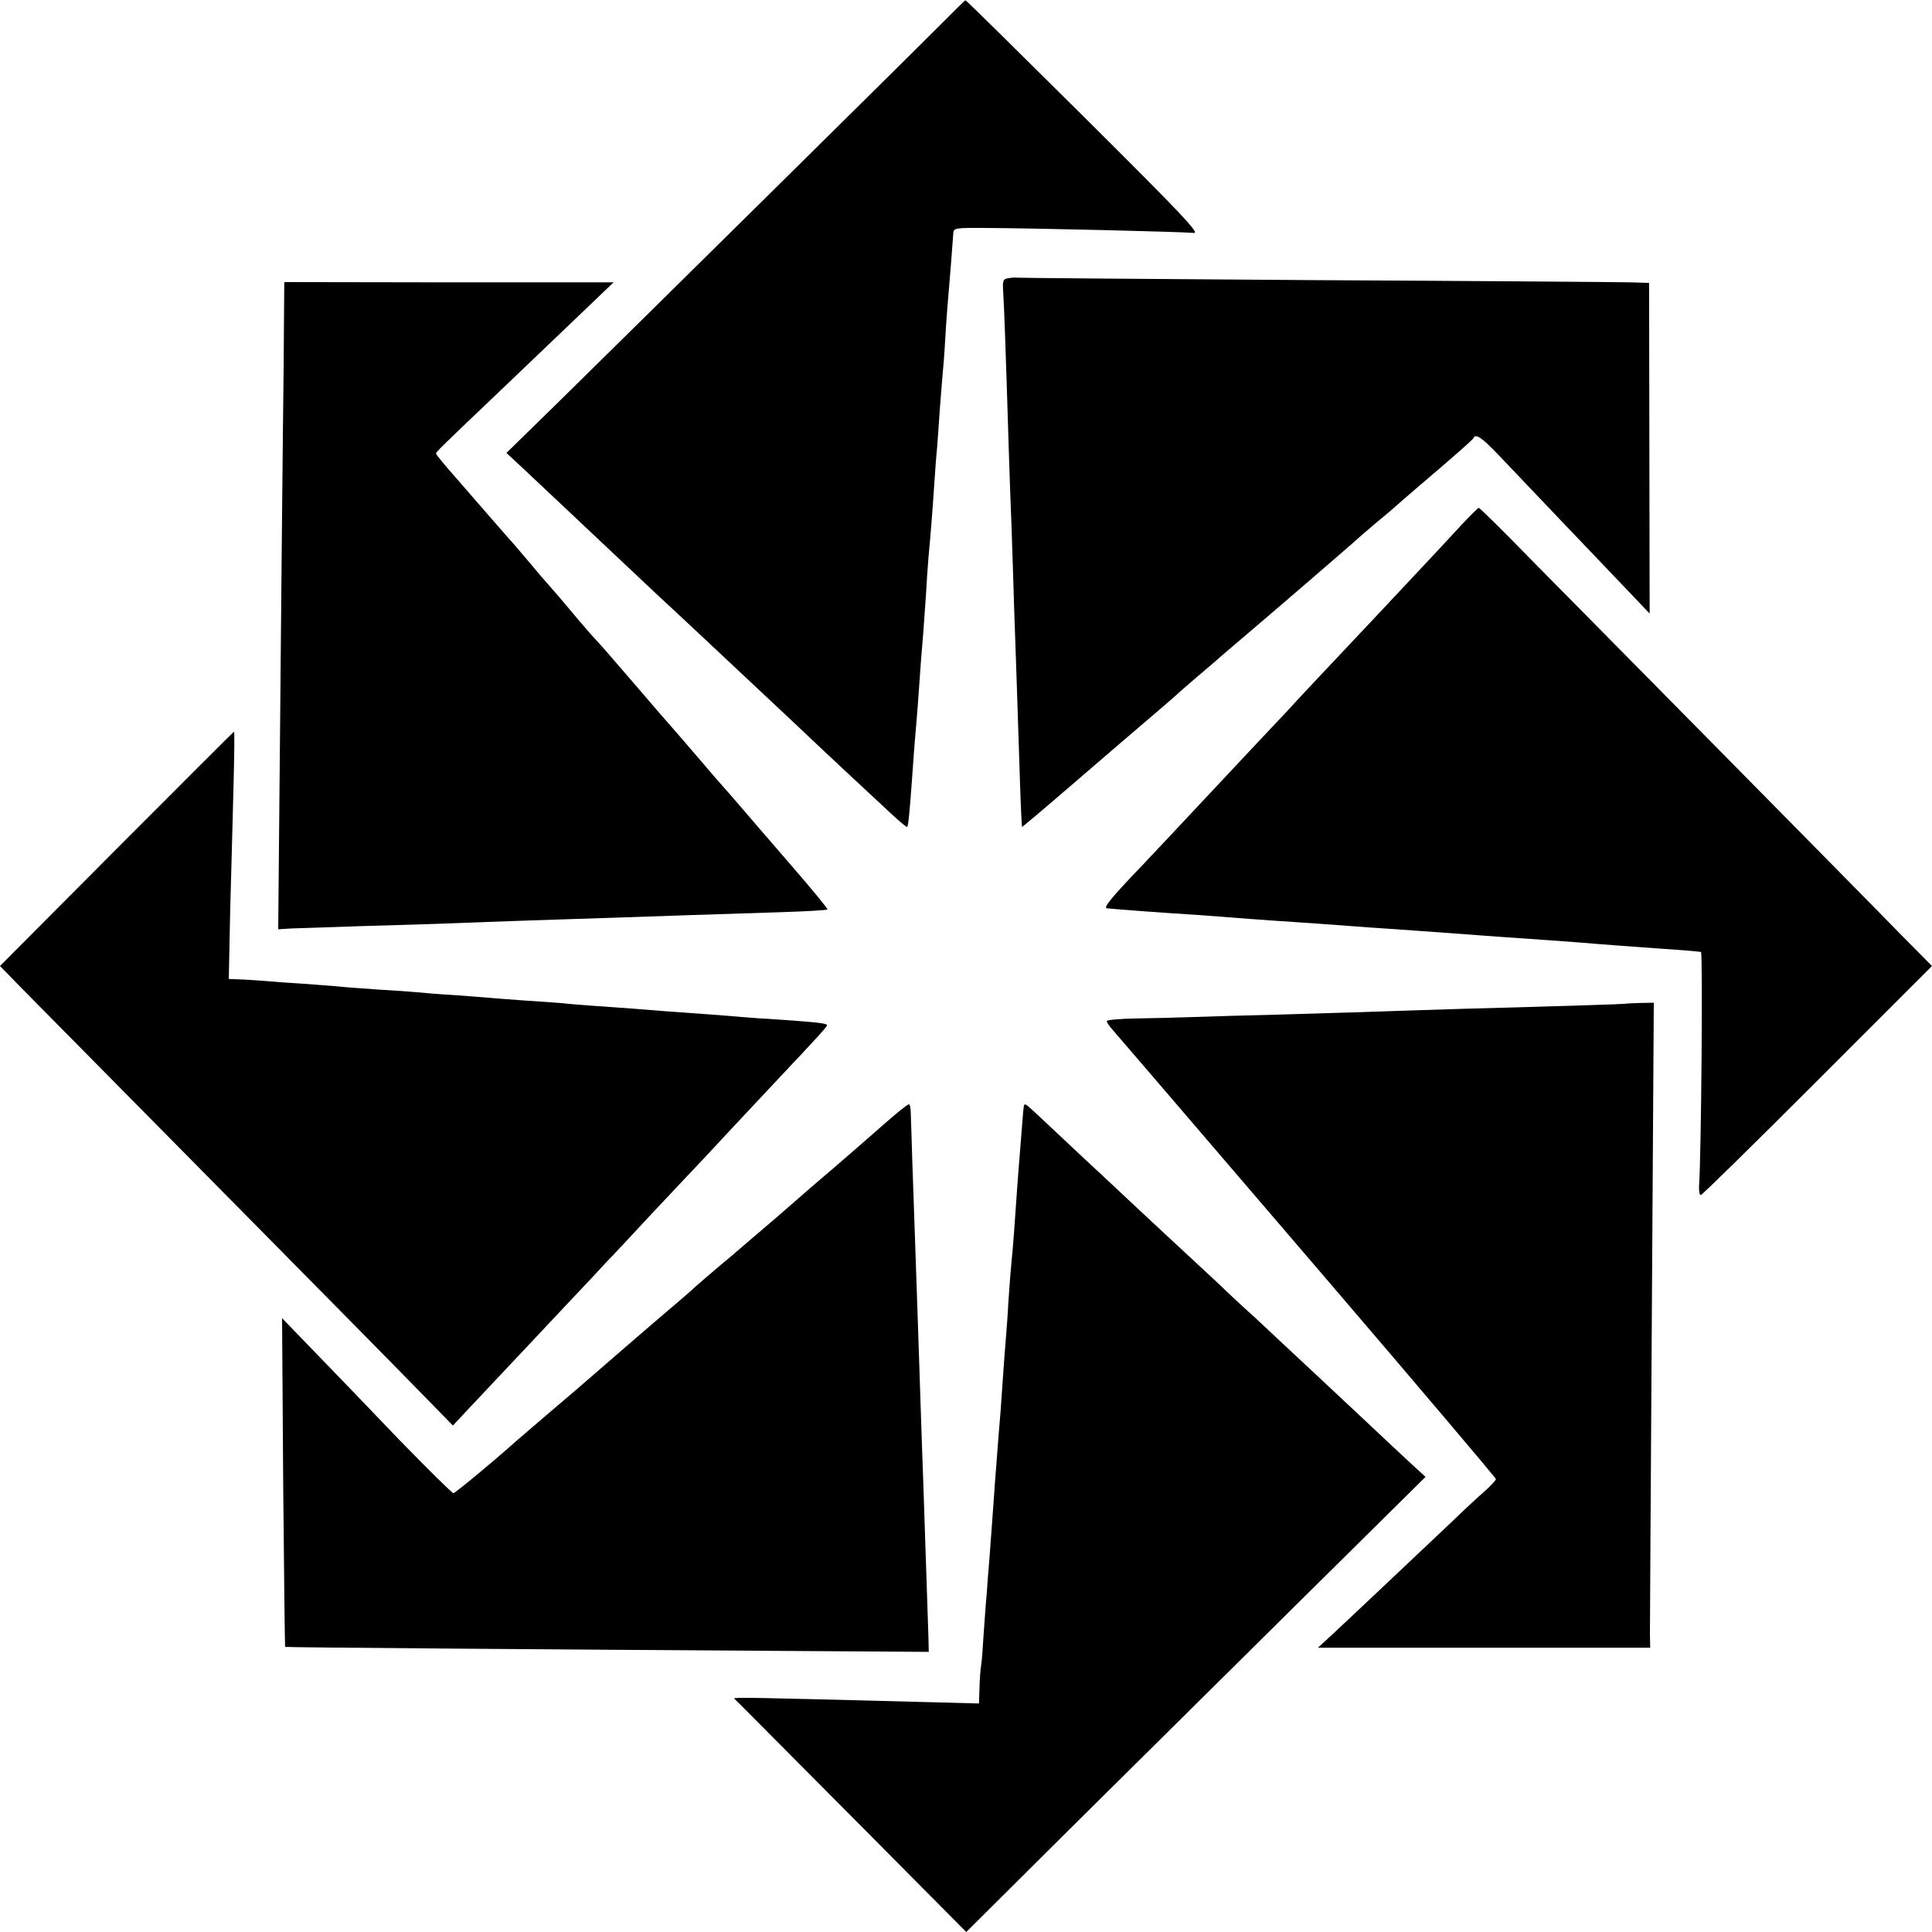
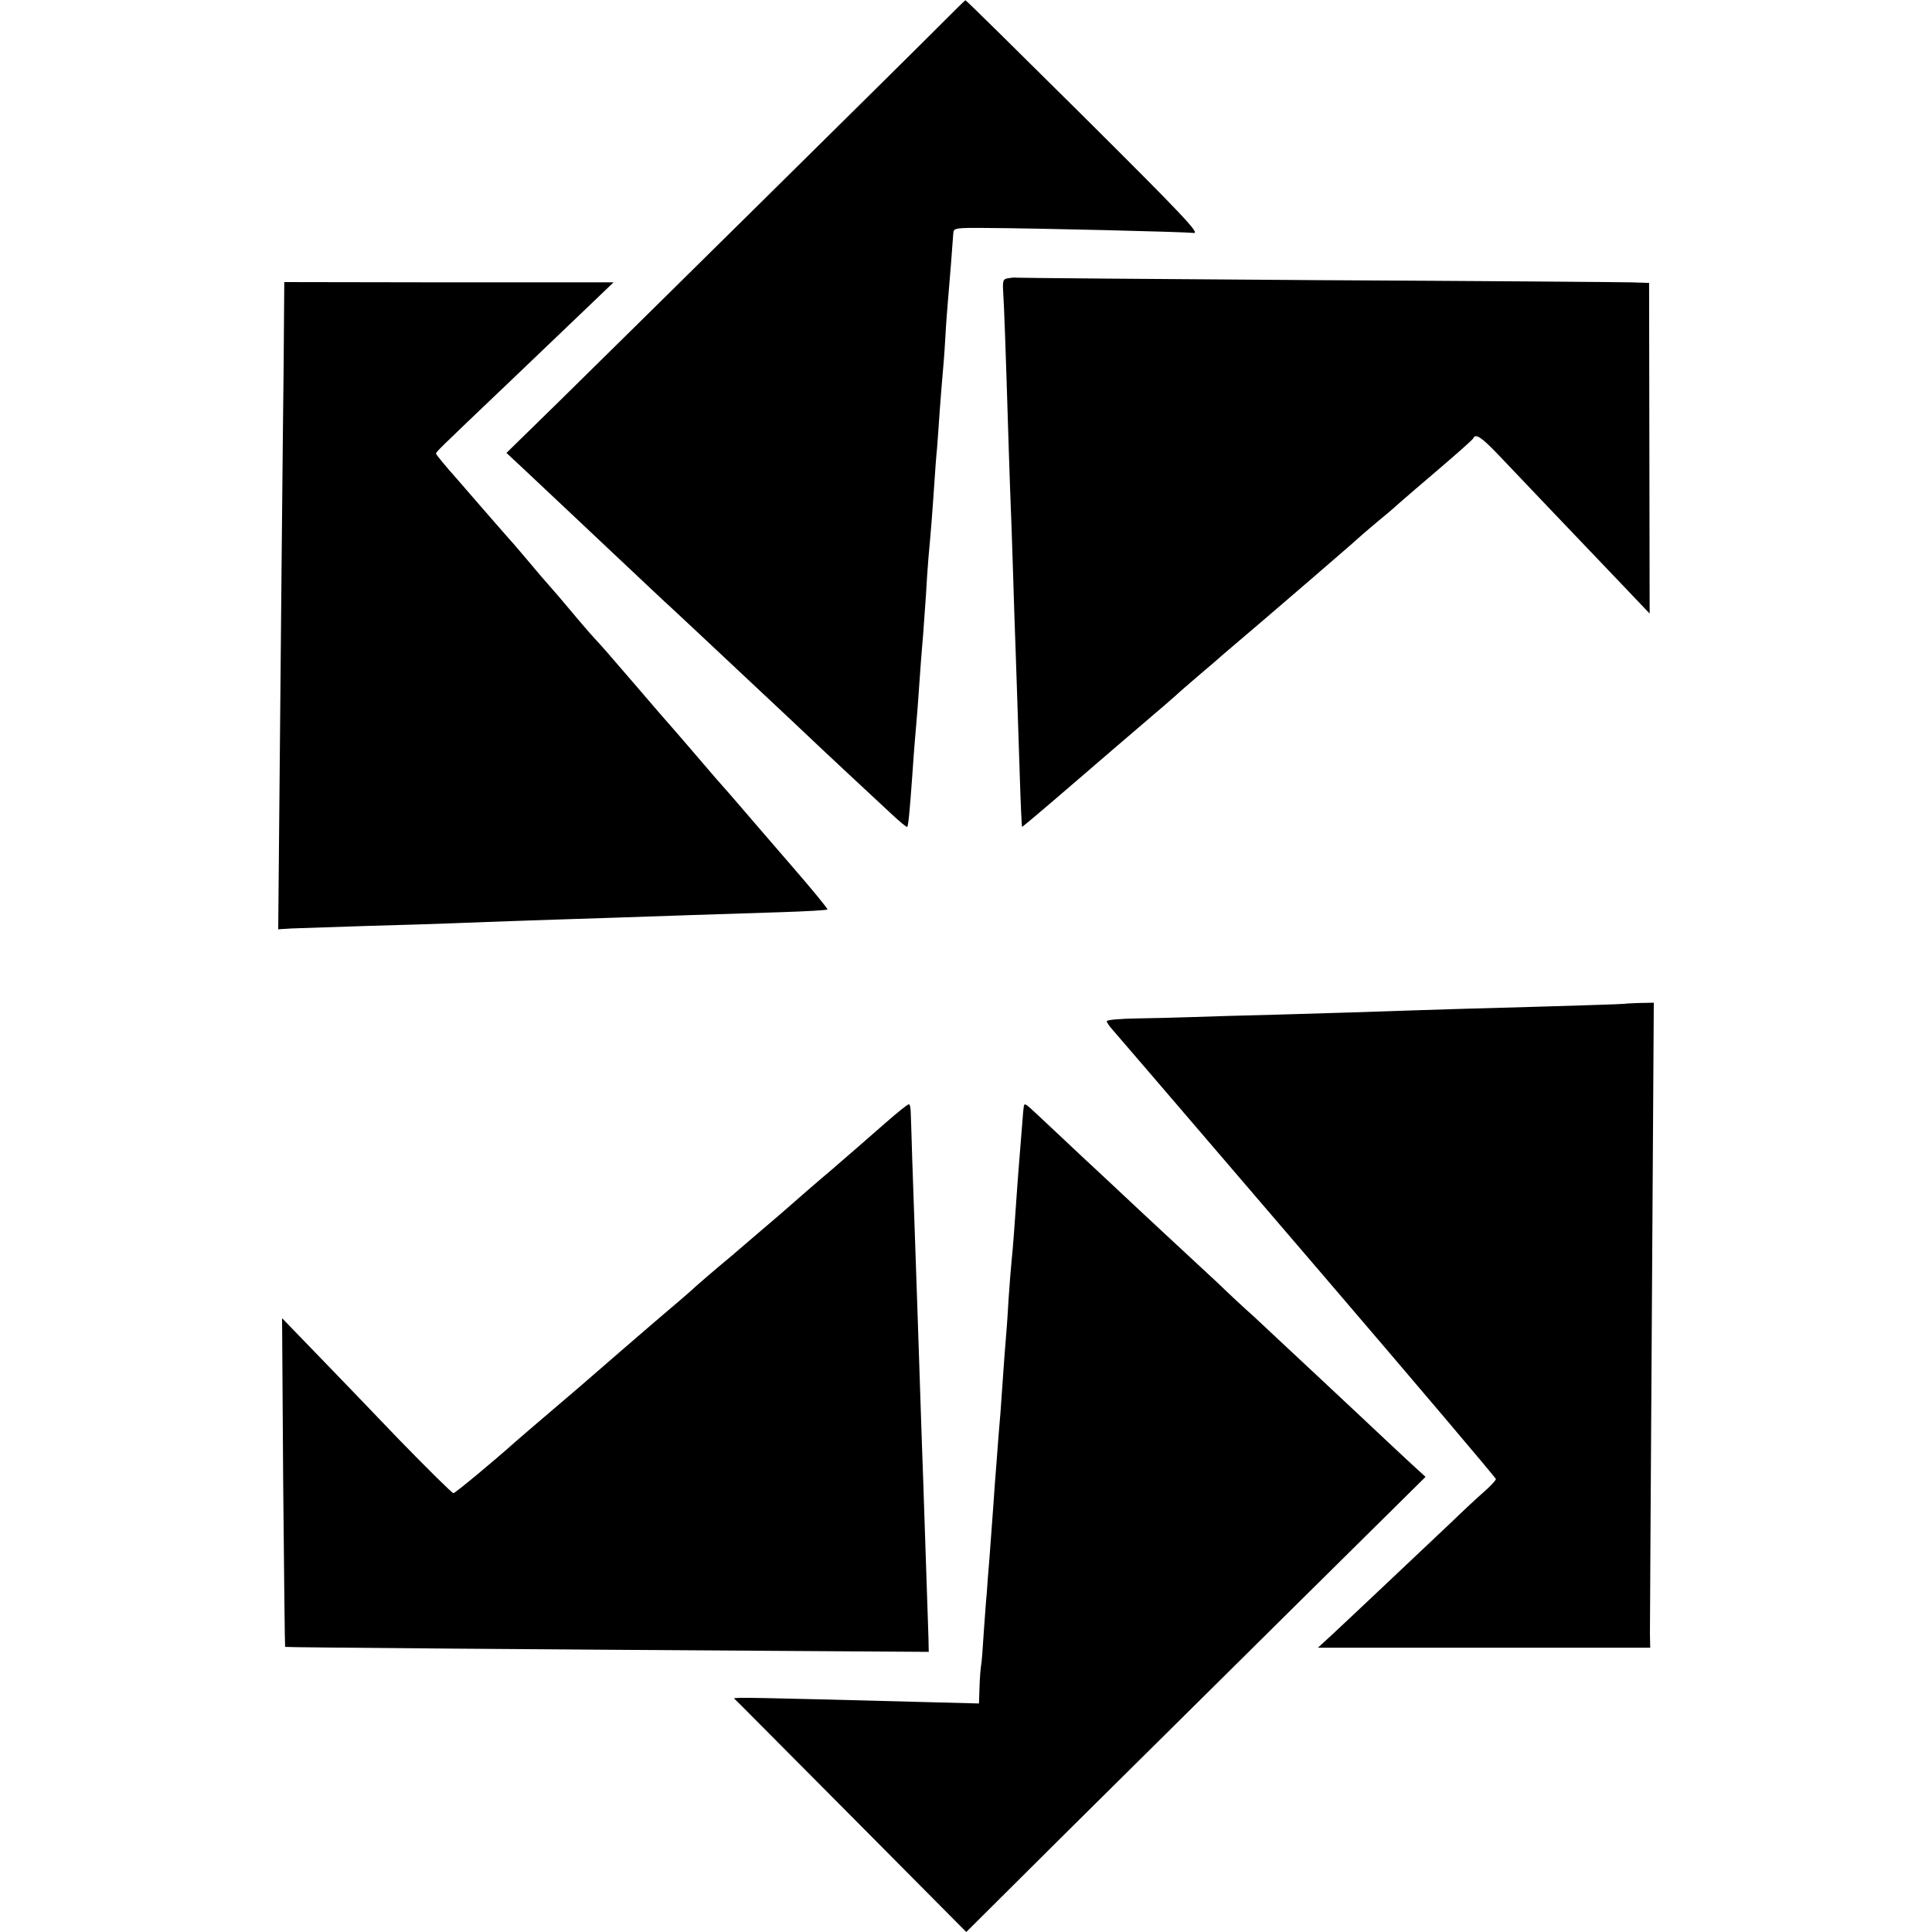
<svg xmlns="http://www.w3.org/2000/svg" version="1.0" width="700pt" height="700pt" viewBox="0 0 700 700" preserveAspectRatio="xMidYMid meet">
  <g transform="translate(0,700) scale(0.1,-0.1)" fill="#000000" stroke="none">
    <path d="M3415 6918 c-91 -92 -1122 -1110 -1398 -1381 l-182 -178 60 -56 c110 -103 209 -197 359 -338 82 -77 160 -151 175 -164 23 -21 108 -101 380 -356 41 -38 86 -81 101 -95 49 -47 272 -255 323 -302 28 -26 52 -46 54 -44 4 4 9 55 18 181 4 55 8 116 10 135 2 19 6 73 10 120 12 171 14 196 20 265 3 39 7 102 10 140 2 39 6 99 9 135 9 95 15 175 21 265 3 44 7 103 10 130 2 28 7 91 10 140 4 50 8 106 10 125 2 19 7 80 10 135 3 55 8 118 10 140 4 43 17 208 19 240 1 19 8 20 121 19 183 -1 716 -14 750 -18 24 -3 -39 64 -397 420 -235 233 -428 424 -430 423 -2 0 -39 -37 -83 -81z" />
    <path d="M3653 5992 c-19 -3 -21 -8 -18 -55 3 -47 8 -175 20 -567 2 -74 7 -200 10 -280 3 -80 7 -219 10 -310 3 -91 8 -221 10 -290 2 -69 7 -206 10 -305 3 -98 7 -180 8 -181 1 -1 85 70 187 158 102 88 207 178 234 201 81 69 118 101 136 117 8 8 45 40 80 70 36 30 70 60 76 65 6 6 35 30 64 55 103 87 435 373 440 379 3 3 32 28 65 56 33 27 65 54 71 60 6 5 37 33 69 60 161 137 210 181 213 187 8 19 31 3 92 -61 79 -83 311 -327 448 -470 l99 -104 -1 599 -1 599 -65 2 c-36 1 -551 5 -1145 8 -594 4 -1082 8 -1085 9 -3 1 -15 0 -27 -2z" />
    <path d="M1029 5851 c0 -69 -2 -256 -4 -416 -2 -159 -6 -630 -10 -1046 l-7 -756 48 3 c27 1 148 5 269 9 121 3 265 8 320 10 55 2 179 7 275 10 96 3 234 8 305 10 163 6 391 13 605 20 90 3 166 7 168 10 2 2 -56 73 -129 157 -73 84 -157 182 -188 218 -31 36 -58 67 -61 70 -3 3 -46 52 -95 110 -50 58 -92 107 -95 110 -3 3 -64 73 -134 155 -71 83 -134 155 -140 160 -6 6 -33 37 -61 70 -50 60 -91 108 -110 129 -6 6 -35 40 -65 76 -30 35 -59 70 -65 76 -5 6 -35 39 -65 74 -30 35 -90 103 -132 152 -43 48 -78 91 -78 94 0 7 1 8 275 269 98 94 221 211 273 261 l95 91 -596 0 -597 1 -1 -127z" />
-     <path d="M5295 5098 c-51 -56 -249 -267 -330 -353 -137 -145 -278 -295 -300 -320 -15 -16 -60 -64 -99 -105 -39 -42 -134 -143 -211 -225 -77 -82 -174 -186 -216 -230 -116 -121 -143 -155 -128 -156 37 -4 199 -16 327 -24 29 -2 83 -6 120 -9 37 -3 103 -8 147 -11 134 -9 207 -14 285 -20 41 -3 104 -8 140 -10 63 -4 123 -9 280 -20 41 -3 102 -8 135 -10 145 -10 215 -15 280 -20 105 -9 170 -13 275 -21 94 -6 147 -11 163 -13 7 -1 1 -741 -7 -848 -1 -18 2 -33 6 -33 5 0 195 187 423 415 l415 415 -113 114 c-61 63 -350 356 -642 652 -291 295 -609 617 -706 715 -96 99 -178 179 -181 179 -3 0 -31 -28 -63 -62z" />
-     <path d="M422 3924 l-422 -424 77 -79 c719 -728 1243 -1258 1386 -1404 l178 -182 57 61 c31 33 118 125 192 204 74 79 167 178 205 218 39 41 84 89 100 107 17 17 91 96 165 176 74 79 163 173 197 209 33 36 76 81 93 100 18 19 85 91 150 160 176 187 200 213 196 217 -6 6 -48 10 -161 18 -55 3 -120 8 -145 10 -25 2 -81 7 -125 10 -128 9 -195 14 -265 20 -36 3 -99 7 -140 10 -41 3 -95 7 -120 10 -25 2 -88 7 -140 10 -52 4 -111 8 -130 10 -19 2 -78 6 -130 10 -52 3 -111 8 -130 10 -19 2 -78 6 -130 9 -52 4 -117 8 -145 11 -27 3 -90 7 -140 11 -49 3 -106 7 -125 9 -19 2 -59 4 -88 6 l-53 2 5 246 c4 135 9 337 12 449 3 111 4 202 2 201 -2 0 -193 -192 -426 -425z" />
    <path d="M5887 3363 c-2 -1 -210 -8 -582 -18 -93 -3 -233 -7 -310 -10 -77 -3 -239 -7 -360 -11 -121 -3 -263 -7 -315 -9 -52 -2 -143 -4 -202 -5 -60 -1 -108 -5 -108 -10 0 -4 9 -18 21 -31 33 -38 71 -82 748 -872 353 -412 641 -752 641 -756 0 -4 -19 -25 -42 -45 -24 -21 -77 -70 -118 -110 -127 -120 -382 -361 -435 -410 l-50 -46 602 0 602 0 -1 48 c0 26 3 551 7 1168 l7 1121 -52 -1 c-28 -1 -52 -2 -53 -3z" />
    <path d="M3210 2933 c-88 -77 -113 -99 -200 -174 -36 -30 -119 -102 -185 -160 -67 -57 -145 -124 -174 -149 -58 -48 -121 -102 -157 -135 -12 -11 -44 -38 -70 -60 -44 -37 -259 -223 -329 -284 -17 -14 -59 -51 -95 -81 -75 -64 -118 -101 -134 -115 -77 -69 -217 -185 -223 -185 -5 0 -94 88 -199 196 -104 109 -241 251 -305 317 l-117 121 4 -594 c3 -327 6 -595 7 -597 2 -2 908 -9 2027 -16 l305 -2 -1 50 c-2 55 -13 398 -19 570 -2 61 -7 191 -10 290 -3 99 -8 234 -10 300 -4 125 -13 376 -20 580 -2 66 -4 137 -5 158 0 20 -3 37 -7 36 -5 0 -42 -30 -83 -66z" />
    <path d="M3709 2988 c-1 -7 -3 -26 -4 -43 -1 -16 -6 -73 -10 -125 -4 -52 -9 -111 -10 -130 -6 -91 -16 -228 -20 -260 -2 -19 -7 -82 -11 -140 -3 -58 -8 -123 -10 -145 -4 -45 -11 -148 -19 -262 -4 -43 -8 -98 -10 -123 -2 -25 -6 -83 -10 -130 -3 -47 -8 -110 -10 -140 -2 -30 -7 -91 -10 -135 -4 -44 -8 -102 -10 -130 -3 -27 -7 -92 -11 -144 -3 -52 -7 -103 -9 -113 -2 -10 -5 -46 -6 -79 l-2 -61 -231 6 c-570 15 -660 17 -656 12 3 -2 193 -194 423 -425 l418 -421 380 378 c209 207 584 578 832 824 l452 447 -35 32 c-19 17 -71 66 -116 108 -44 42 -139 130 -209 196 -71 66 -145 136 -166 155 -20 19 -63 59 -95 89 -33 29 -91 83 -129 120 -39 36 -127 118 -195 181 -68 63 -135 126 -150 140 -15 14 -82 77 -150 140 -67 63 -141 132 -163 153 -44 41 -46 42 -48 25z" />
  </g>
</svg>